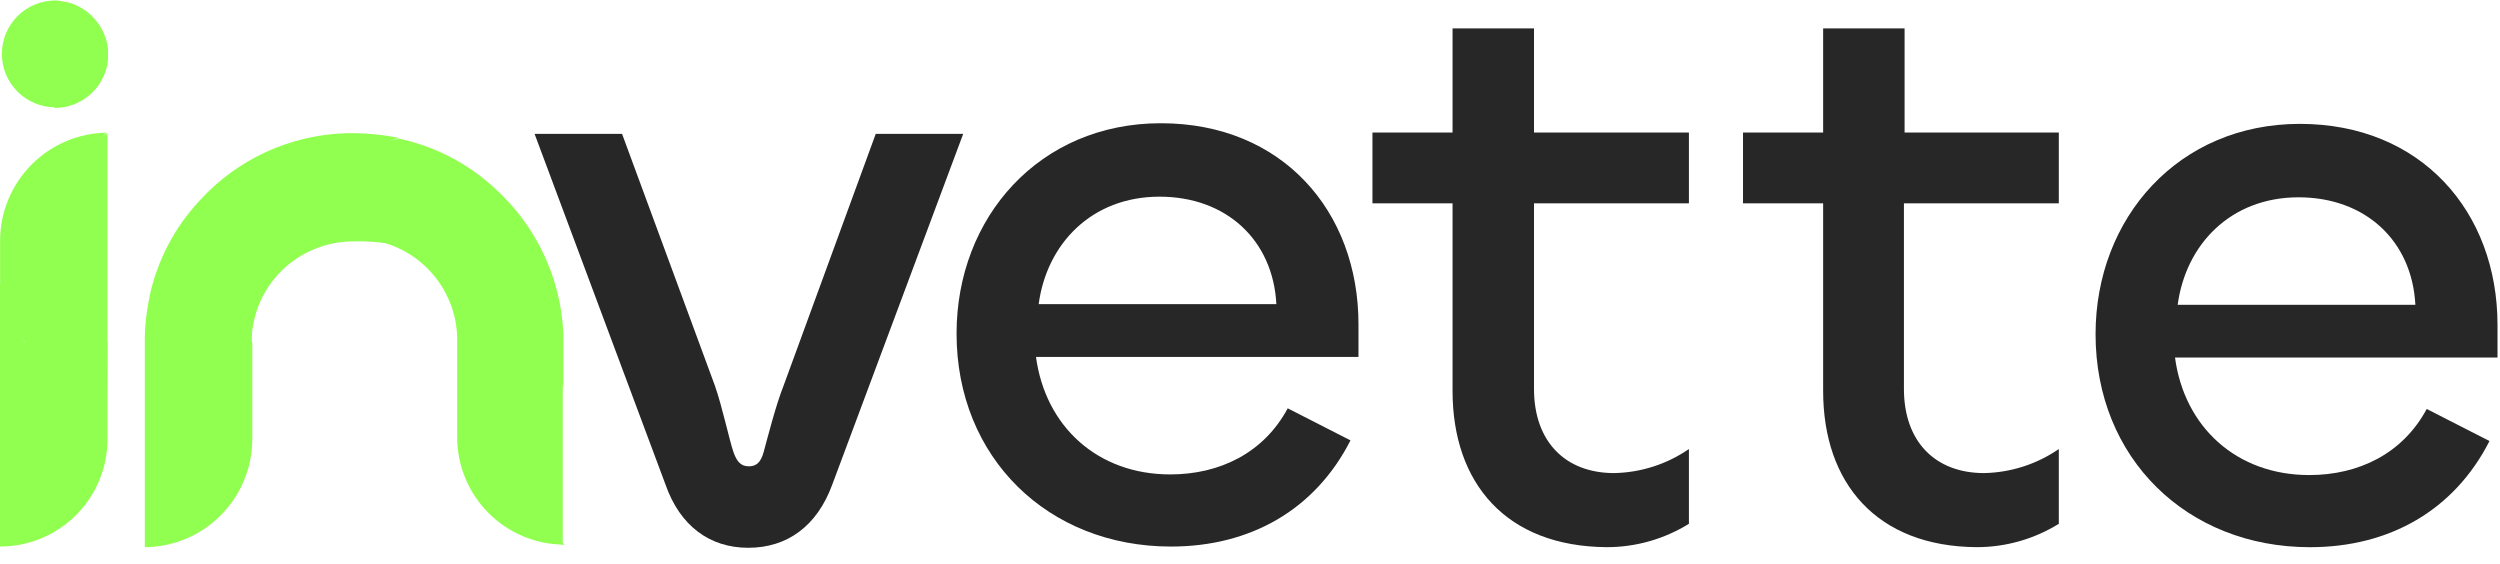
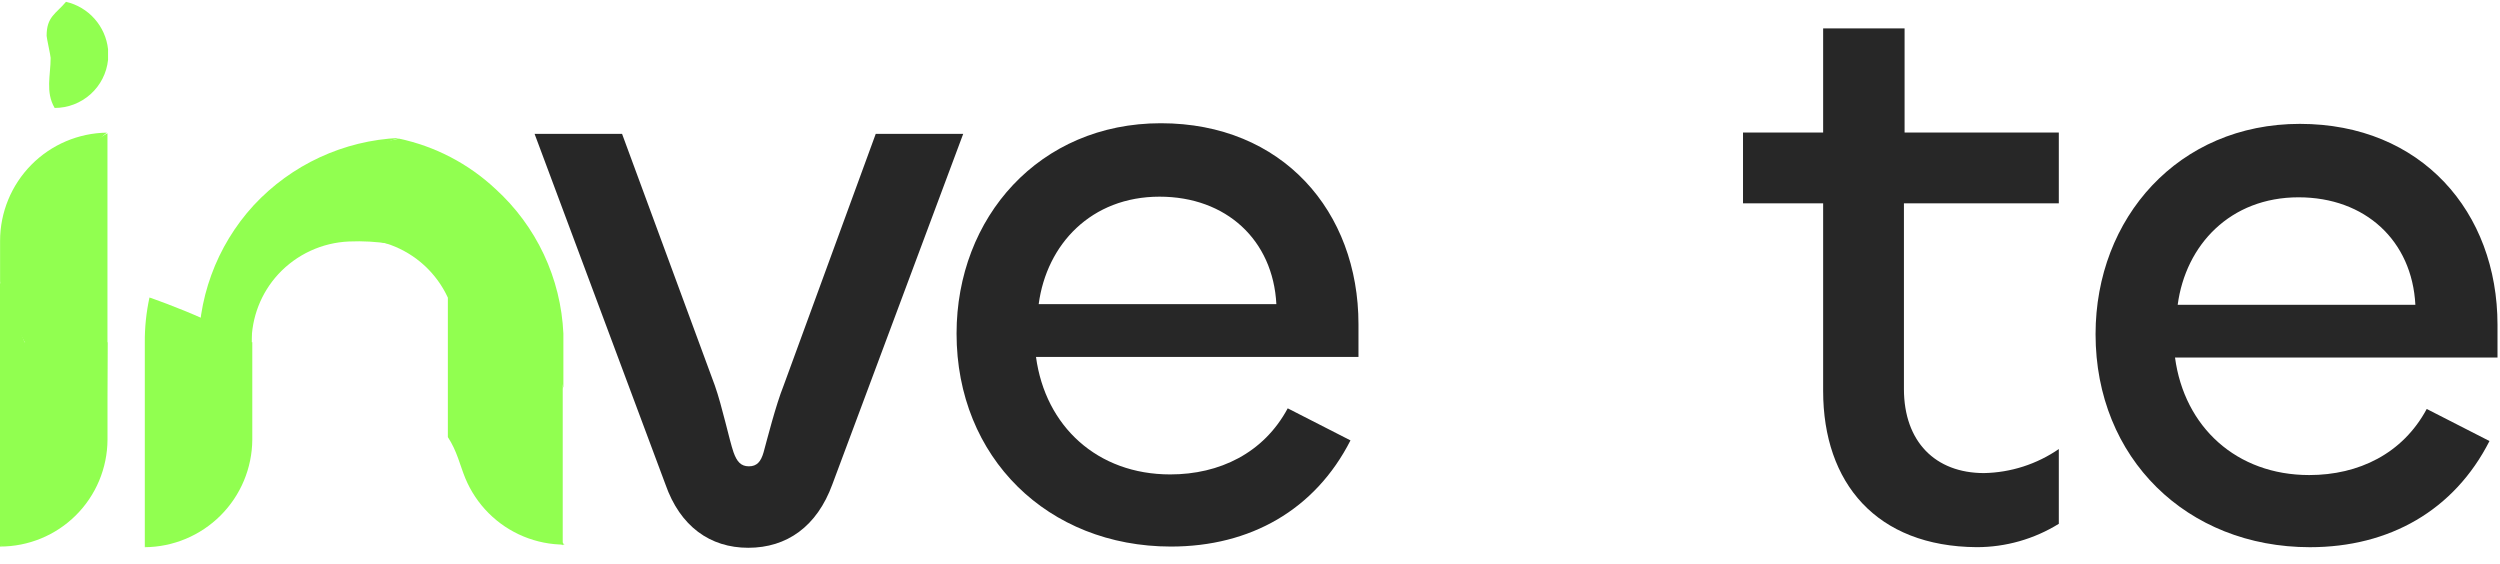
<svg xmlns="http://www.w3.org/2000/svg" width="133" height="30" viewBox="0 0 133 30" fill="none">
  <g clip-path="url(#clip0_381_3180)">
-     <path d="M27.66 23.504C27.625 20.698 27.483 18.105 27.483 18.105C27.483 17.856 27.413 17.608 27.413 17.359C27.378 16.862 27.058 16.435 26.987 15.974L26.667 15.654C24.499 13.651 21.624 12.59 18.674 12.706C19.386 12.673 20.097 12.781 20.767 13.024C21.437 13.268 22.053 13.641 22.578 14.123C23.102 14.606 23.527 15.187 23.826 15.834C24.125 16.481 24.294 17.18 24.321 17.893V18.106V23.254C24.321 24.005 24.468 24.749 24.755 25.443C25.043 26.137 25.464 26.768 25.995 27.299C26.526 27.831 27.157 28.252 27.851 28.539C28.545 28.827 29.289 28.974 30.04 28.974C30.005 29.01 27.696 26.665 27.66 23.504Z" fill="#91FF50" />
+     <path d="M27.66 23.504C27.625 20.698 27.483 18.105 27.483 18.105C27.483 17.856 27.413 17.608 27.413 17.359C27.378 16.862 27.058 16.435 26.987 15.974L26.667 15.654C24.499 13.651 21.624 12.59 18.674 12.706C19.386 12.673 20.097 12.781 20.767 13.024C21.437 13.268 22.053 13.641 22.578 14.123C23.102 14.606 23.527 15.187 23.826 15.834V18.106V23.254C24.321 24.005 24.468 24.749 24.755 25.443C25.043 26.137 25.464 26.768 25.995 27.299C26.526 27.831 27.157 28.252 27.851 28.539C28.545 28.827 29.289 28.974 30.04 28.974C30.005 29.01 27.696 26.665 27.66 23.504Z" fill="#91FF50" />
    <path d="M28.624 18.139C28.158 17.342 27.584 16.612 26.918 15.973C27.002 16.454 27.05 16.941 27.06 17.429V23.574C27.06 26.877 29.937 29.008 29.937 29.008V18.139H28.624Z" fill="#91FF50" />
    <path d="M29.972 18.21V17.749C29.907 16.288 29.553 14.855 28.931 13.532C28.309 12.209 27.431 11.023 26.348 10.041C24.917 8.705 23.149 7.784 21.234 7.377C19.387 7.697 17.433 8.904 16.154 10.183C16.651 10.114 17.646 10.396 18.143 10.361C21.127 10.254 23.47 10.929 25.674 12.954C27.272 14.41 28.622 16.186 29.155 18.21C29.368 18.992 29.972 20.625 29.972 20.625L29.972 18.21Z" fill="#91FF50" />
    <path d="M29.332 18.211C28.792 16.161 27.669 14.31 26.099 12.885C23.925 10.895 21.052 9.848 18.108 9.971C17.61 10.005 16.793 10.005 16.297 10.077C16.191 10.184 15.978 10.255 15.871 10.361C13.925 12.505 12.881 15.317 12.957 18.211L13.383 18.246C13.379 16.891 13.886 15.585 14.804 14.588C15.779 13.533 17.133 12.907 18.569 12.847C20.03 12.784 21.489 13.012 22.861 13.518C24.233 14.024 25.491 14.799 26.561 15.795C27.36 16.514 28.043 17.353 28.585 18.282C29.047 19.028 29.935 20.697 29.935 20.697C29.935 20.697 29.545 18.993 29.332 18.211Z" fill="#91FF50" />
    <path d="M7.952 15.827C7.78 16.62 7.696 17.431 7.704 18.242V29.111C10.758 27.797 11.397 24.032 11.397 24.032L10.9 18.207C10.9 17.781 10.866 17.39 10.9 16.999C9.409 16.324 7.952 15.827 7.952 15.827Z" fill="#91FF50" />
    <path d="M13.422 23.393V18.206L10.58 18.241V23.676C10.58 23.676 10.615 27.05 7.703 29.111C9.216 29.1 10.664 28.494 11.734 27.424C12.805 26.354 13.411 24.906 13.422 23.393Z" fill="#91FF50" />
-     <path d="M18.358 7.09C16.893 7.14 15.452 7.483 14.122 8.099C12.792 8.715 11.599 9.592 10.613 10.677C9.277 12.109 8.356 13.877 7.949 15.793C8.547 17.532 9.517 19.119 10.791 20.446V18.953C10.718 17.508 10.935 16.062 11.43 14.702C11.924 13.342 12.685 12.094 13.668 11.032C15.692 8.83 18.25 7.871 21.233 7.338C20.288 7.147 19.323 7.064 18.358 7.09Z" fill="#91FF50" />
    <path d="M13.493 10.925C12.507 12.001 11.741 13.26 11.242 14.631C10.742 16.003 10.517 17.459 10.581 18.917V20.232C10.616 20.301 10.687 20.338 10.723 20.409L11.042 20.729C11.752 21.38 12.54 21.941 13.387 22.4V18.456C13.282 15.497 14.341 12.615 16.335 10.428C17.664 8.979 19.356 7.912 21.237 7.338C18.285 7.471 15.504 8.759 13.493 10.925Z" fill="#91FF50" />
    <path d="M0 14.977V29.078C3.374 27.622 3.551 23.645 3.551 23.645L3.302 18.104L1.313 18.21L0 14.977Z" fill="#91FF50" />
    <path d="M5.719 23.394V18.207H2.877V23.642C2.877 23.642 2.913 27.015 0 29.076C1.511 29.078 2.962 28.482 4.033 27.417C5.105 26.352 5.711 24.905 5.719 23.394Z" fill="#91FF50" />
    <path d="M5.717 18.208V7.091C5.717 7.091 2.486 8.762 2.486 12.099C2.486 12.206 2.166 12.987 2.166 13.094C2.169 14.772 2.312 16.447 2.592 18.102C2.592 18.244 2.486 18.492 2.486 18.67L2.876 20.233C2.932 20.285 2.98 20.345 3.018 20.411L3.338 20.73C4.048 21.381 4.835 21.942 5.682 22.401L5.717 18.21V18.208Z" fill="#91FF50" />
    <path d="M0.004 12.811V14.977C0.072 15.32 0.18 15.654 0.323 15.972C0.501 16.469 0.679 16.931 0.892 17.393C1.141 17.89 1.318 18.21 1.318 18.21C1.755 18.925 2.267 19.592 2.845 20.199V12.491C2.845 9.188 5.687 7.057 5.687 7.057C4.174 7.077 2.729 7.692 1.666 8.769C0.603 9.846 0.006 11.297 0.004 12.811Z" fill="#91FF50" />
    <path d="M3.511 0.097C2.978 0.736 2.48 0.878 2.48 1.907C2.48 2.013 2.694 2.973 2.694 3.079C2.694 4.003 2.409 4.889 2.907 5.743C3.613 5.744 4.294 5.482 4.819 5.01C5.344 4.538 5.675 3.888 5.748 3.186V2.618C5.683 2.018 5.432 1.453 5.031 1.001C4.631 0.549 4.099 0.233 3.511 0.097Z" fill="#91FF50" />
-     <path d="M2.91 2.796C2.902 1.869 3.122 0.954 3.549 0.132C3.343 0.062 3.127 0.026 2.91 0.025C2.162 0.034 1.447 0.337 0.921 0.869C0.395 1.401 0.1 2.119 0.1 2.867C0.1 3.615 0.395 4.333 0.921 4.865C1.447 5.397 2.162 5.7 2.91 5.708V2.796Z" fill="#91FF50" />
    <path d="M28.439 7.12H33.093L38.03 20.511C38.42 21.612 38.811 23.459 39.024 24.062C39.202 24.559 39.415 24.808 39.842 24.808C40.268 24.808 40.481 24.559 40.623 24.062C40.8 23.422 41.263 21.576 41.689 20.511L46.59 7.12H51.243L44.281 25.768C43.464 28.006 41.865 29.142 39.805 29.142C37.781 29.142 36.182 28.006 35.401 25.768L28.439 7.12Z" fill="#272727" />
    <path d="M50.889 17.744C50.889 11.564 55.293 6.556 61.758 6.556C68.222 6.556 72.271 11.244 72.271 17.247V18.988H55.115C55.613 22.682 58.383 25.239 62.255 25.239C64.883 25.239 67.228 24.103 68.507 21.723L71.846 23.429C69.963 27.123 66.519 29.077 62.291 29.077C55.755 29.075 50.889 24.351 50.889 17.744ZM67.903 16.181C67.725 12.77 65.239 10.463 61.687 10.463C58.064 10.463 55.684 12.985 55.258 16.181H67.903Z" fill="#272727" />
-     <path d="M77.276 20.797V10.817H73.014V7.052H77.276V1.511H81.609V7.052H89.85V10.817H81.609V20.692C81.609 23.498 83.28 25.168 85.872 25.168C87.295 25.14 88.678 24.696 89.85 23.889V27.866C88.538 28.679 87.025 29.11 85.481 29.109C80.118 29.074 77.276 25.7 77.276 20.797Z" fill="#272727" />
    <path d="M96.991 20.797V10.817H92.728V7.052H96.991V1.511H101.324V7.052H109.529V10.817H101.289V20.692C101.289 23.498 102.96 25.168 105.551 25.168C106.974 25.14 108.357 24.696 109.529 23.889V27.866C108.217 28.679 106.704 29.11 105.161 29.109C99.833 29.074 96.991 25.7 96.991 20.797Z" fill="#272727" />
    <path d="M111.484 17.778C111.484 11.598 115.889 6.59 122.353 6.59C128.818 6.59 132.867 11.278 132.867 17.281V19.022H115.711C116.208 22.716 118.979 25.273 122.851 25.273C125.479 25.273 127.823 24.137 129.102 21.757L132.441 23.463C130.559 27.157 127.113 29.111 122.886 29.111C116.351 29.109 111.484 24.385 111.484 17.778ZM128.498 16.216C128.321 12.804 125.834 10.497 122.282 10.497C118.659 10.497 116.279 13.019 115.853 16.216H128.498Z" fill="#272727" />
  </g>
  <defs>
    <clipPath id="clip0_381_3180">
      <rect width="133" height="30" fill="white" />
    </clipPath>
  </defs>
</svg>